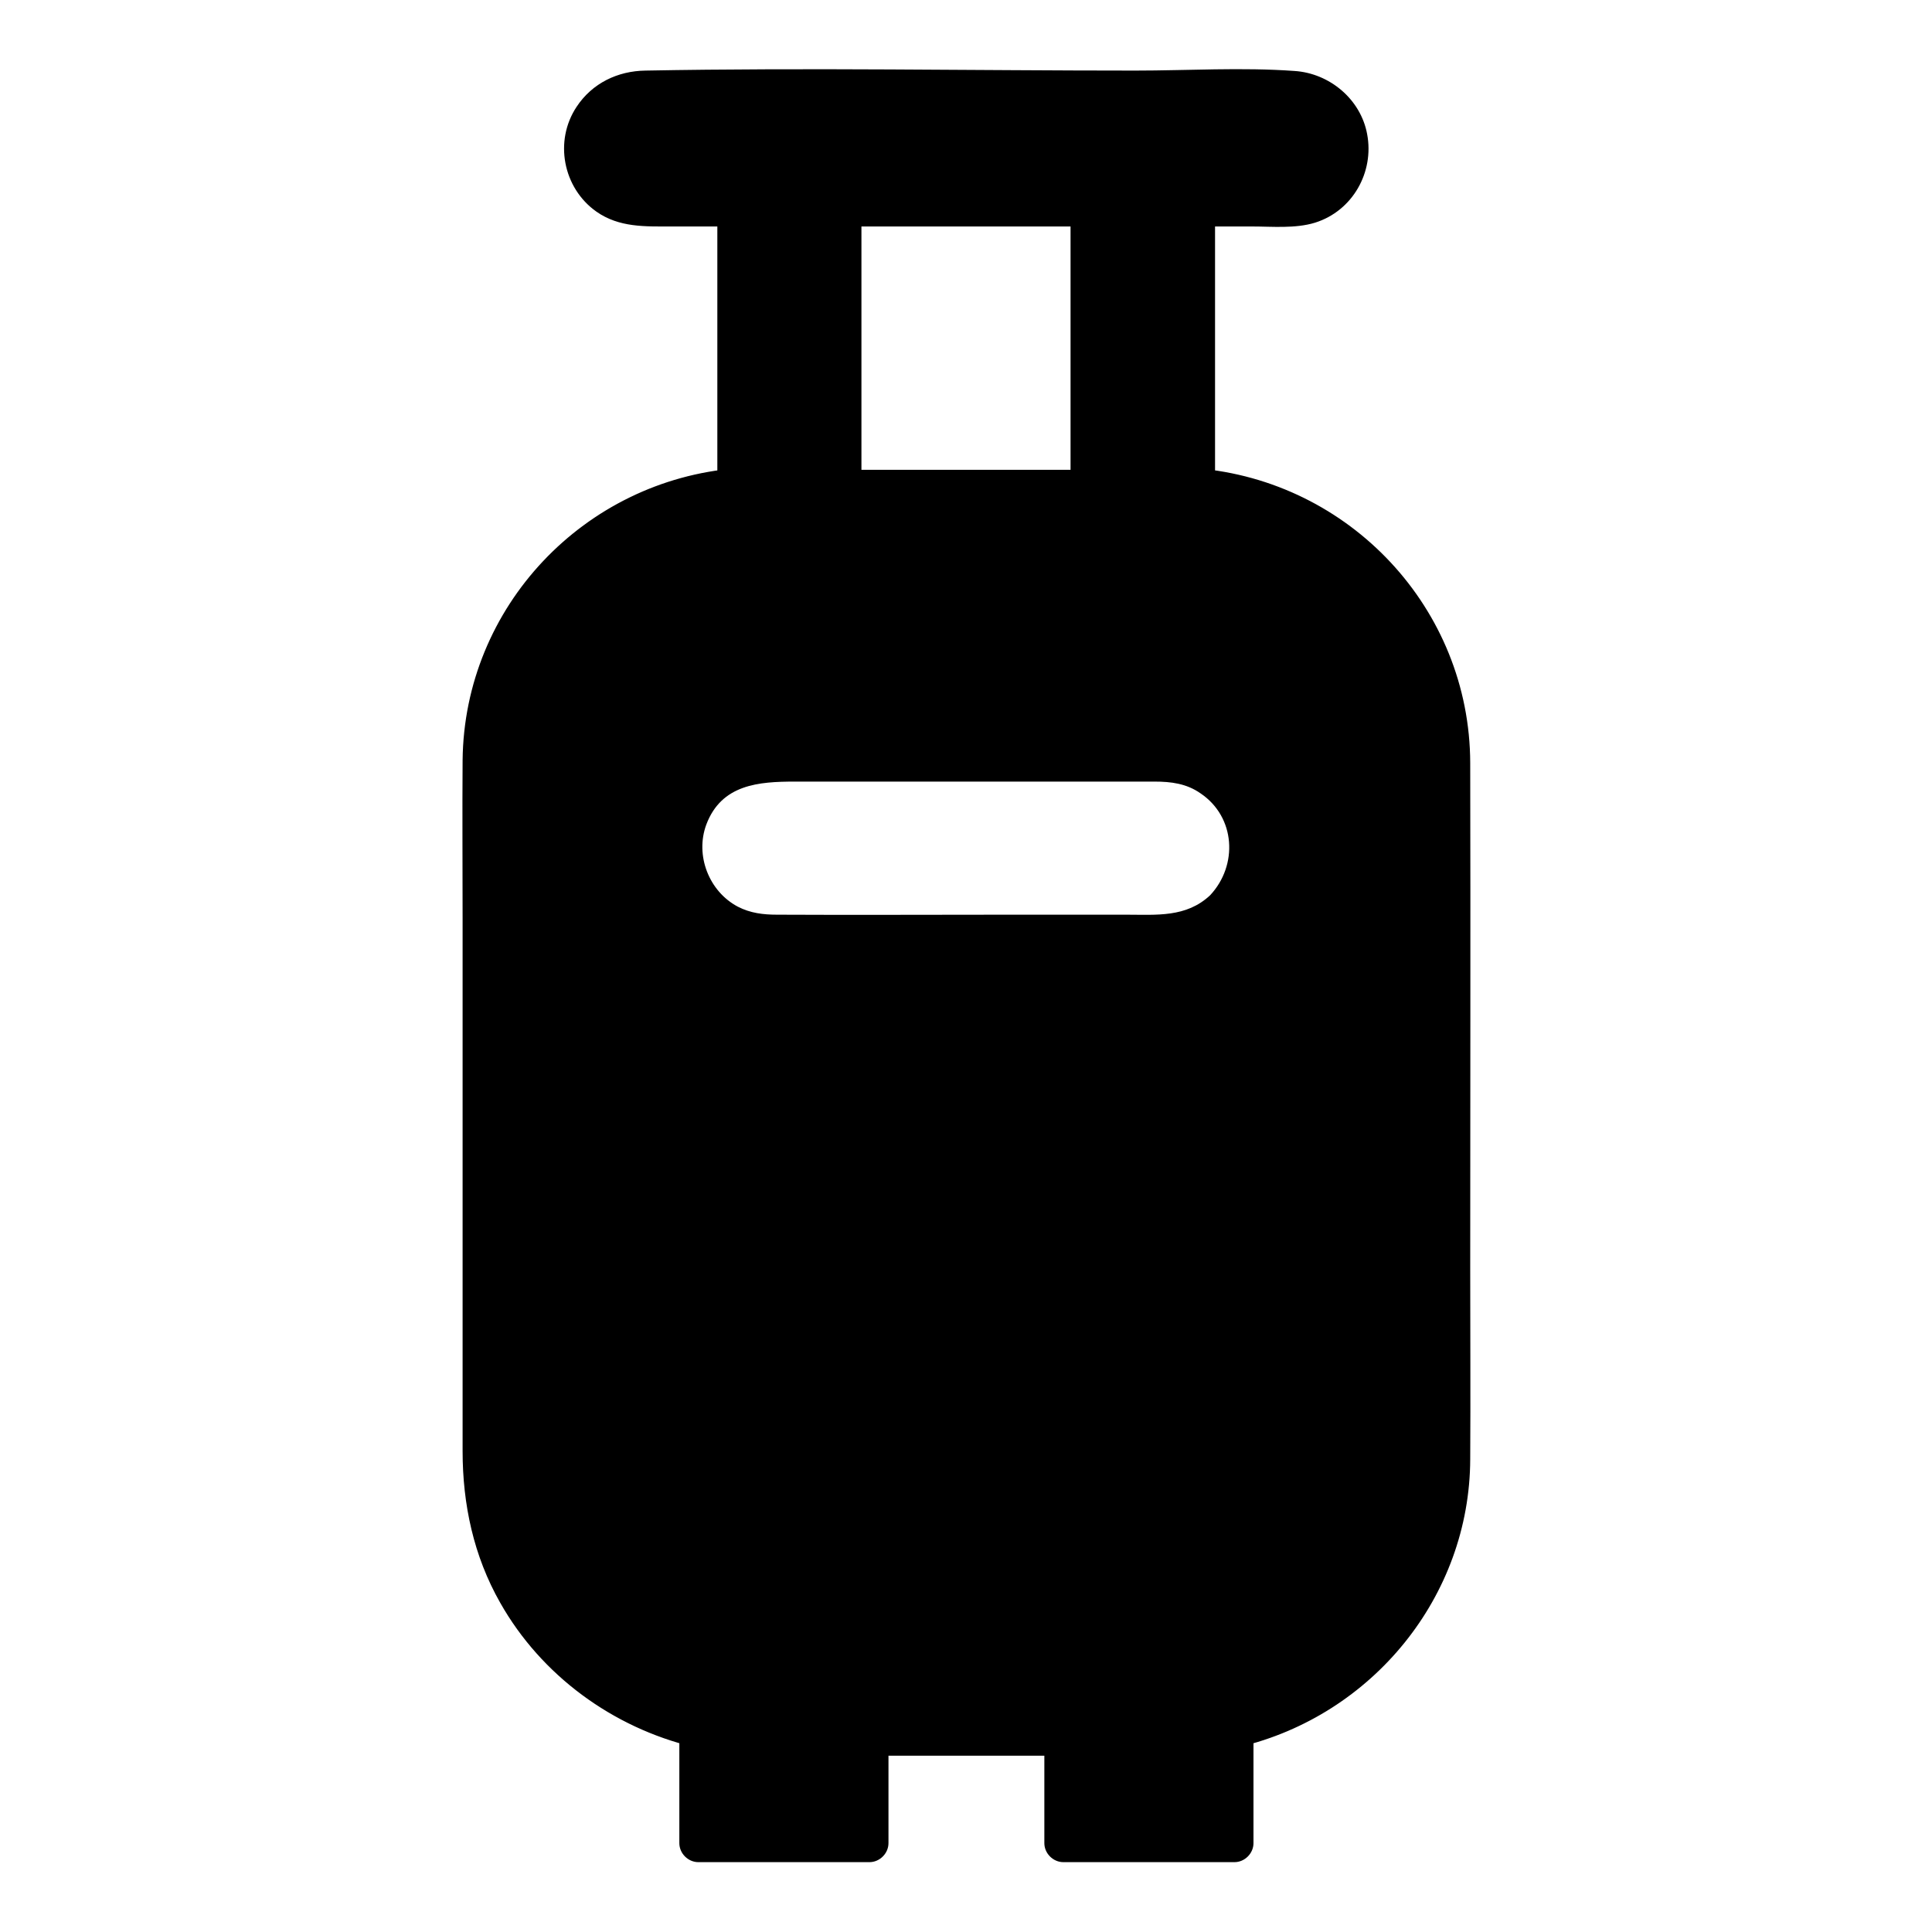
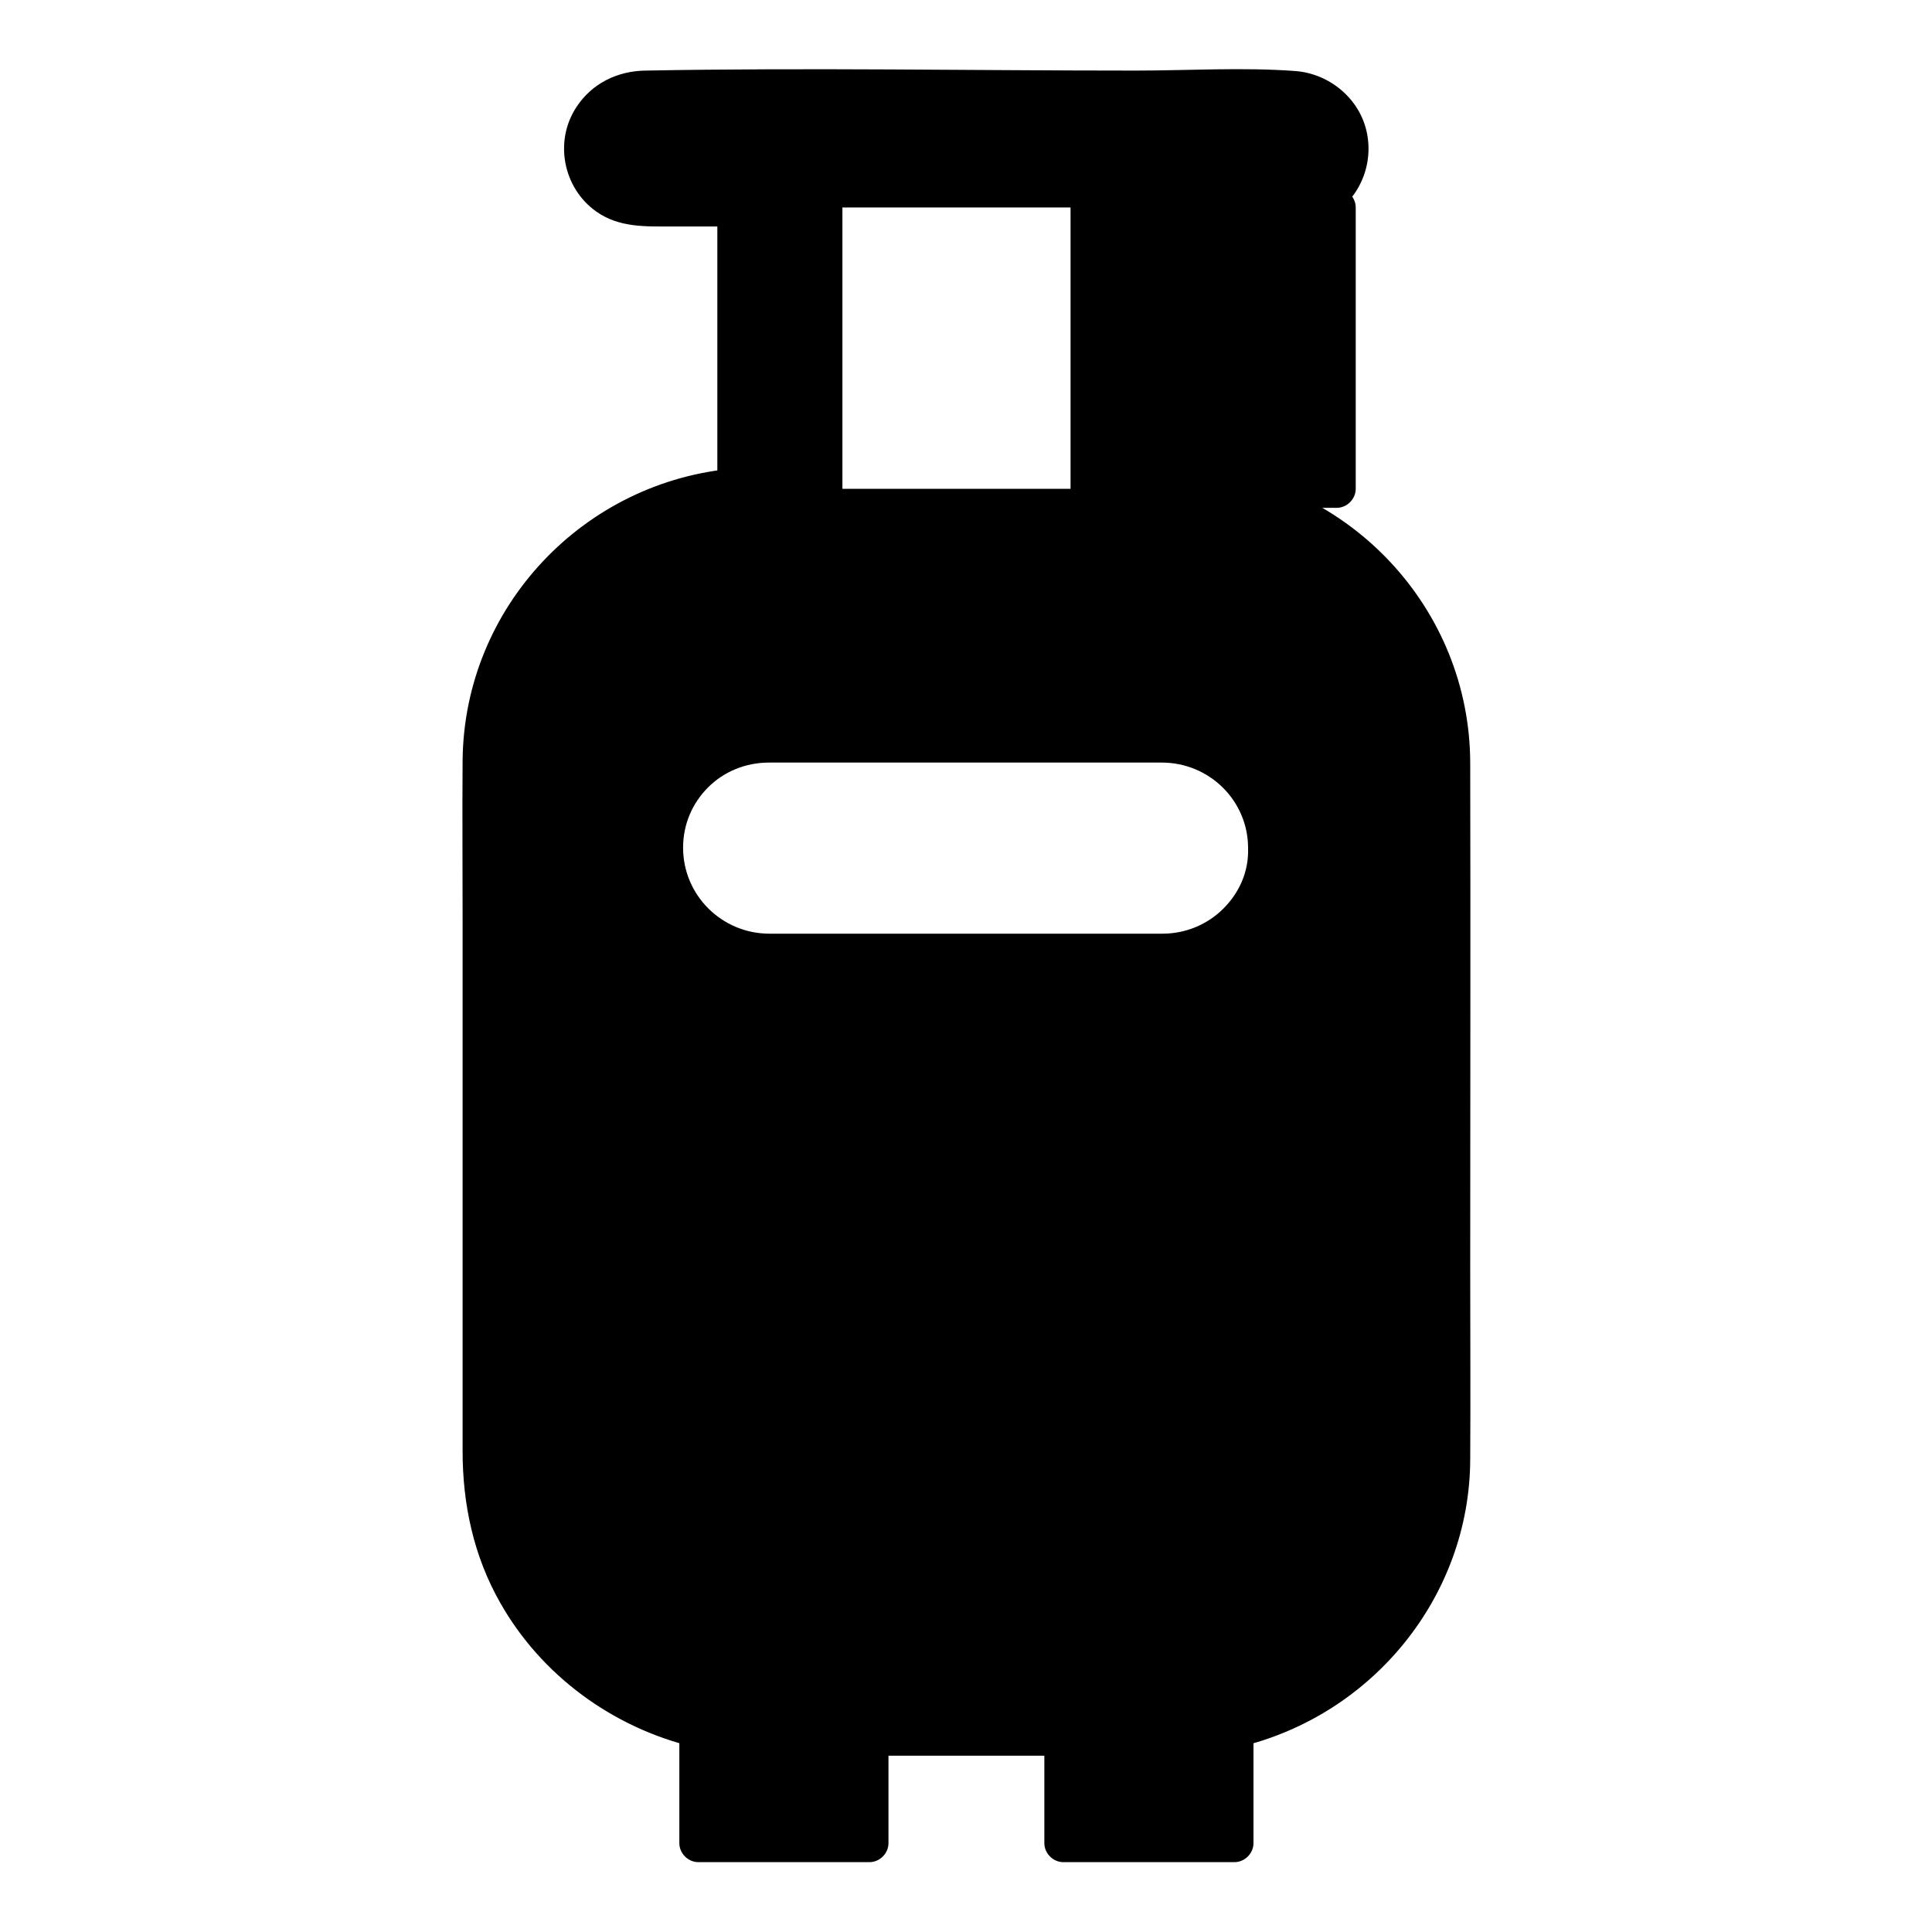
<svg xmlns="http://www.w3.org/2000/svg" fill="#000000" width="800px" height="800px" version="1.1" viewBox="144 144 512 512">
  <g>
    <path d="m460.96 273.14v-74.164h24.684c4.434 0 8.465-1.309 11.387-4.231s4.734-6.75 4.734-11.184c0-8.867-7.152-15.82-16.02-15.82h-171.39c-4.434 0-8.465 1.812-11.387 4.734-2.922 2.922-4.734 6.449-4.734 10.883 0 8.867 7.152 15.617 16.02 15.617h24.688v74.16c-37.281 2.621-67.512 33.957-67.512 72.348v185.91c0 34.461 25.191 63.379 57.434 70.734v30.328h45.344v-28.215h51.387v28.215h45.344v-30.328c32.242-7.356 57.434-36.172 57.434-70.633l0.004-186.11c0.098-38.289-30.129-69.629-67.41-72.246zm-93.711-74.164h65.496v74.562h-65.496zm100.96 185.81c-4.133 4.133-9.875 6.648-16.121 6.648h-104.19c-12.594 0-22.871-10.176-22.871-22.773 0-6.348 2.519-11.891 6.648-16.02 4.133-4.133 9.875-6.551 16.121-6.551h104.09c12.594 0 22.871 10.078 22.871 22.672 0.203 6.348-2.418 11.891-6.547 16.023z" />
-     <path d="m464.69 381.26c-6.348 5.945-14.207 5.141-22.168 5.141h-31.941c-20.254 0-40.406 0.102-60.66 0-3.629 0-7.055-0.402-10.379-2.117-7.656-4.031-11.387-13.602-8.363-21.766 4.031-10.68 13.906-11.387 23.477-11.387h67.41 27.91c4.332 0 8.465 0.504 12.191 3.125 9.273 6.246 9.98 19.043 2.523 27.004-4.434 4.734 2.621 11.891 7.152 7.152 14.309-15.215 8.16-41.516-13-46.551-6.852-1.613-14.711-0.805-21.766-0.805h-76.98c-8.867 0-18.238-0.906-26.199 3.727-18.137 10.48-18.035 37.484 0 47.961 7.859 4.637 16.828 3.828 25.594 3.828h37.082 43.43c11.688 0 22.57 0.707 31.84-8.062 4.738-4.531-2.418-11.684-7.152-7.25z" />
-     <path d="m367.25 204.02h65.496l-5.039-5.039v74.562c1.715-1.715 3.324-3.324 5.039-5.039h-65.496l5.039 5.039v-74.562c0-6.449-10.078-6.449-10.078 0v74.562c0 2.719 2.316 5.039 5.039 5.039h65.496c2.719 0 5.039-2.316 5.039-5.039v-74.562c0-2.719-2.316-5.039-5.039-5.039h-65.496c-6.449 0.004-6.449 10.078 0 10.078z" />
+     <path d="m367.25 204.02h65.496l-5.039-5.039v74.562c1.715-1.715 3.324-3.324 5.039-5.039l5.039 5.039v-74.562c0-6.449-10.078-6.449-10.078 0v74.562c0 2.719 2.316 5.039 5.039 5.039h65.496c2.719 0 5.039-2.316 5.039-5.039v-74.562c0-2.719-2.316-5.039-5.039-5.039h-65.496c-6.449 0.004-6.449 10.078 0 10.078z" />
    <path d="m466 273.14v-74.16c-1.715 1.715-3.324 3.324-5.039 5.039h14.812c5.34 0 11.488 0.605 16.727-1.008 9.977-3.125 15.719-13.402 13.805-23.477-1.715-9.27-9.977-16.121-19.246-16.727-13.906-1.008-28.312-0.102-42.219-0.102-43.227 0-86.555-0.805-129.78 0-7.356 0.102-14.105 3.324-18.238 9.574-6.047 9.07-3.629 21.562 5.238 27.809 6.047 4.231 12.898 3.93 19.852 3.93h17.23c-1.715-1.715-3.324-3.324-5.039-5.039v74.16l5.039-5.039c-40.305 3.223-72.145 36.676-72.547 77.387-0.102 14.105 0 28.113 0 42.219v140.86c0 14.105 2.922 27.809 9.977 40.203 10.883 19.246 29.824 33.051 51.188 38.188-1.211-1.613-2.418-3.223-3.727-4.836v30.328c0 2.719 2.316 5.039 5.039 5.039h45.344c2.719 0 5.039-2.316 5.039-5.039v-28.215l-5.039 5.039h51.387l-5.039-5.039v28.215c0 2.719 2.316 5.039 5.039 5.039h45.344c2.719 0 5.039-2.316 5.039-5.039v-30.328c-1.211 1.613-2.418 3.223-3.727 4.836 35.266-8.363 61.062-39.902 61.164-76.277 0.102-16.828 0-33.555 0-50.383 0-44.738 0.102-89.375 0-134.11-0.102-40.91-31.941-74.766-72.547-78.09-6.449-0.504-6.449 9.574 0 10.078 35.066 2.82 62.27 32.746 62.473 67.711 0.102 14.914 0 29.824 0 44.738v136.23c0 10.984-1.309 21.766-6.047 31.84-9.168 19.445-26.902 33.453-47.66 38.391-2.117 0.504-3.727 2.719-3.727 4.836v30.328c1.715-1.715 3.324-3.324 5.039-5.039h-45.344l5.039 5.039v-28.215c0-2.719-2.316-5.039-5.039-5.039h-51.387c-2.719 0-5.039 2.316-5.039 5.039v28.215c1.715-1.715 3.324-3.324 5.039-5.039h-45.344c1.715 1.715 3.324 3.324 5.039 5.039v-30.328c0-2.117-1.512-4.332-3.727-4.836-31.641-7.457-53.707-35.164-53.707-67.609v-50.582-131.29c0-13.805 3.324-26.902 10.883-38.594 11.387-17.633 30.73-29.121 51.59-30.832 2.719-0.203 5.039-2.117 5.039-5.039v-74.16c0-2.719-2.316-5.039-5.039-5.039-8.16 0-16.523 0.402-24.688 0-9.07-0.504-15.012-10.781-7.758-17.938 2.519-2.519 5.742-3.223 9.07-3.223 14.812-0.203 29.625 0 44.438 0h121.72c1.211 0 2.519-0.102 3.727 0 9.473 0.504 15.516 12.293 7.152 18.941-4.231 3.426-11.789 2.215-16.93 2.215h-14.812c-2.719 0-5.039 2.316-5.039 5.039v74.16c-0.109 6.457 9.965 6.457 9.965 0.008z" />
  </g>
</svg>